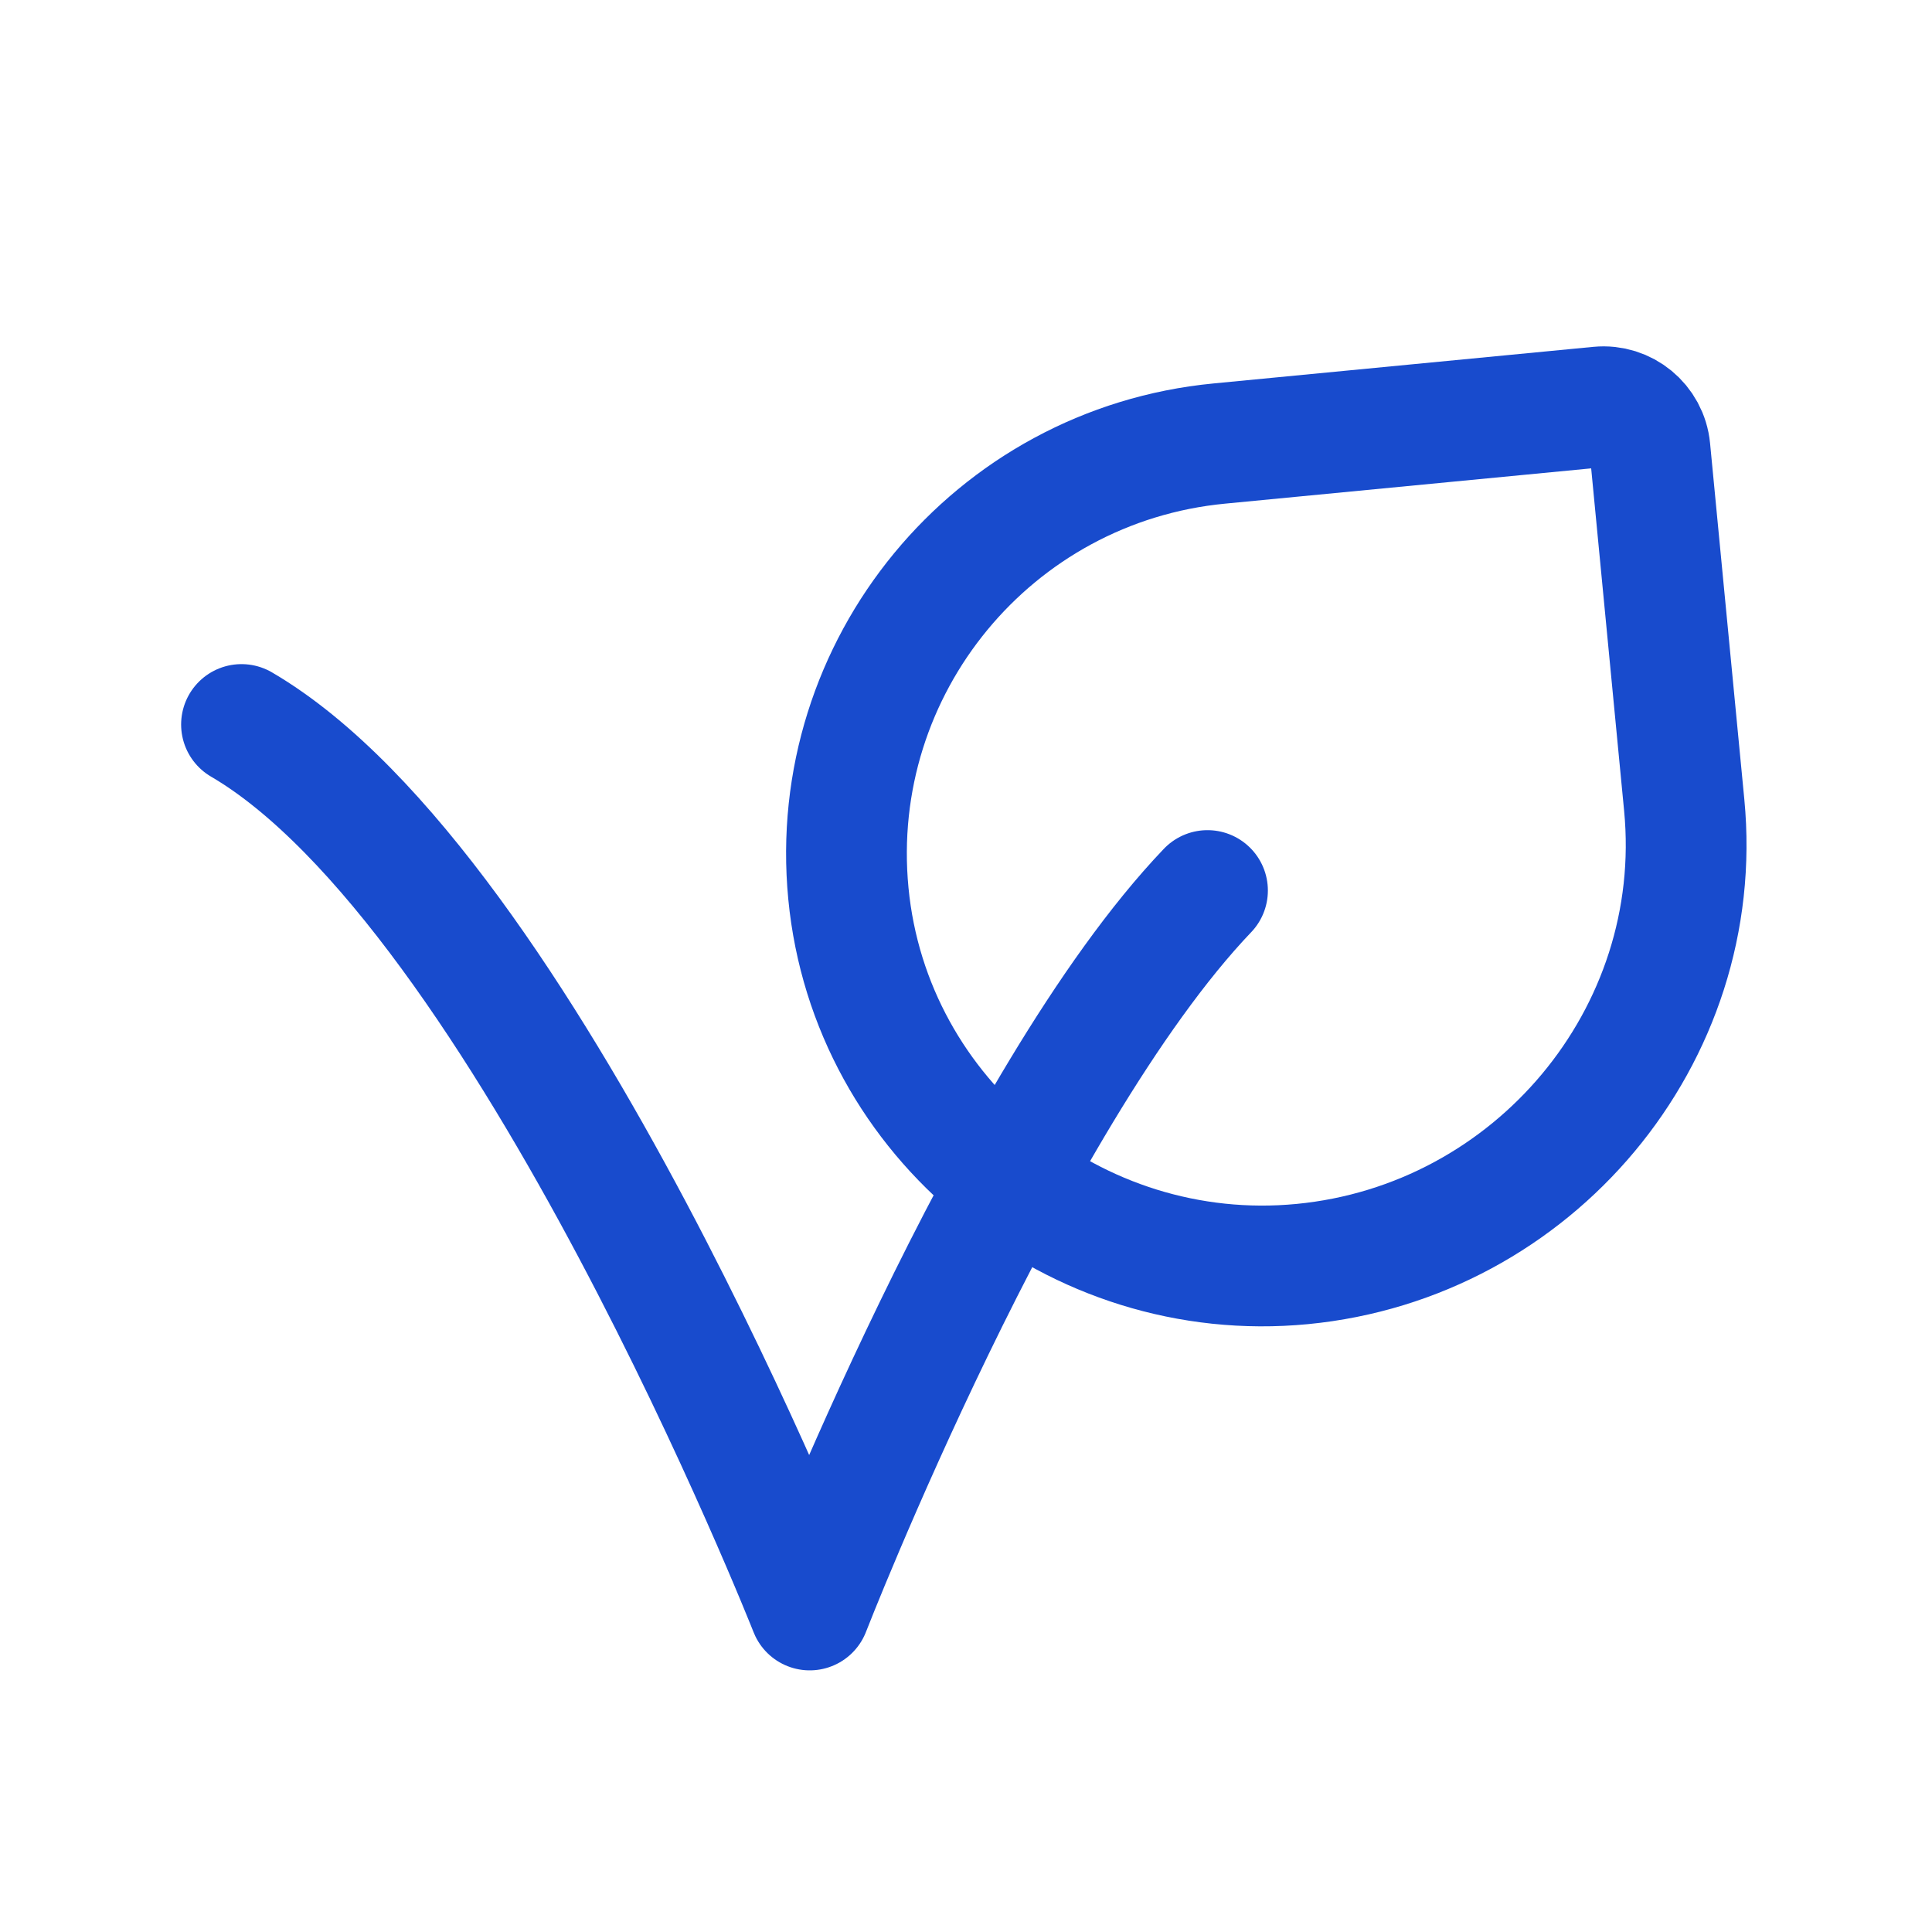
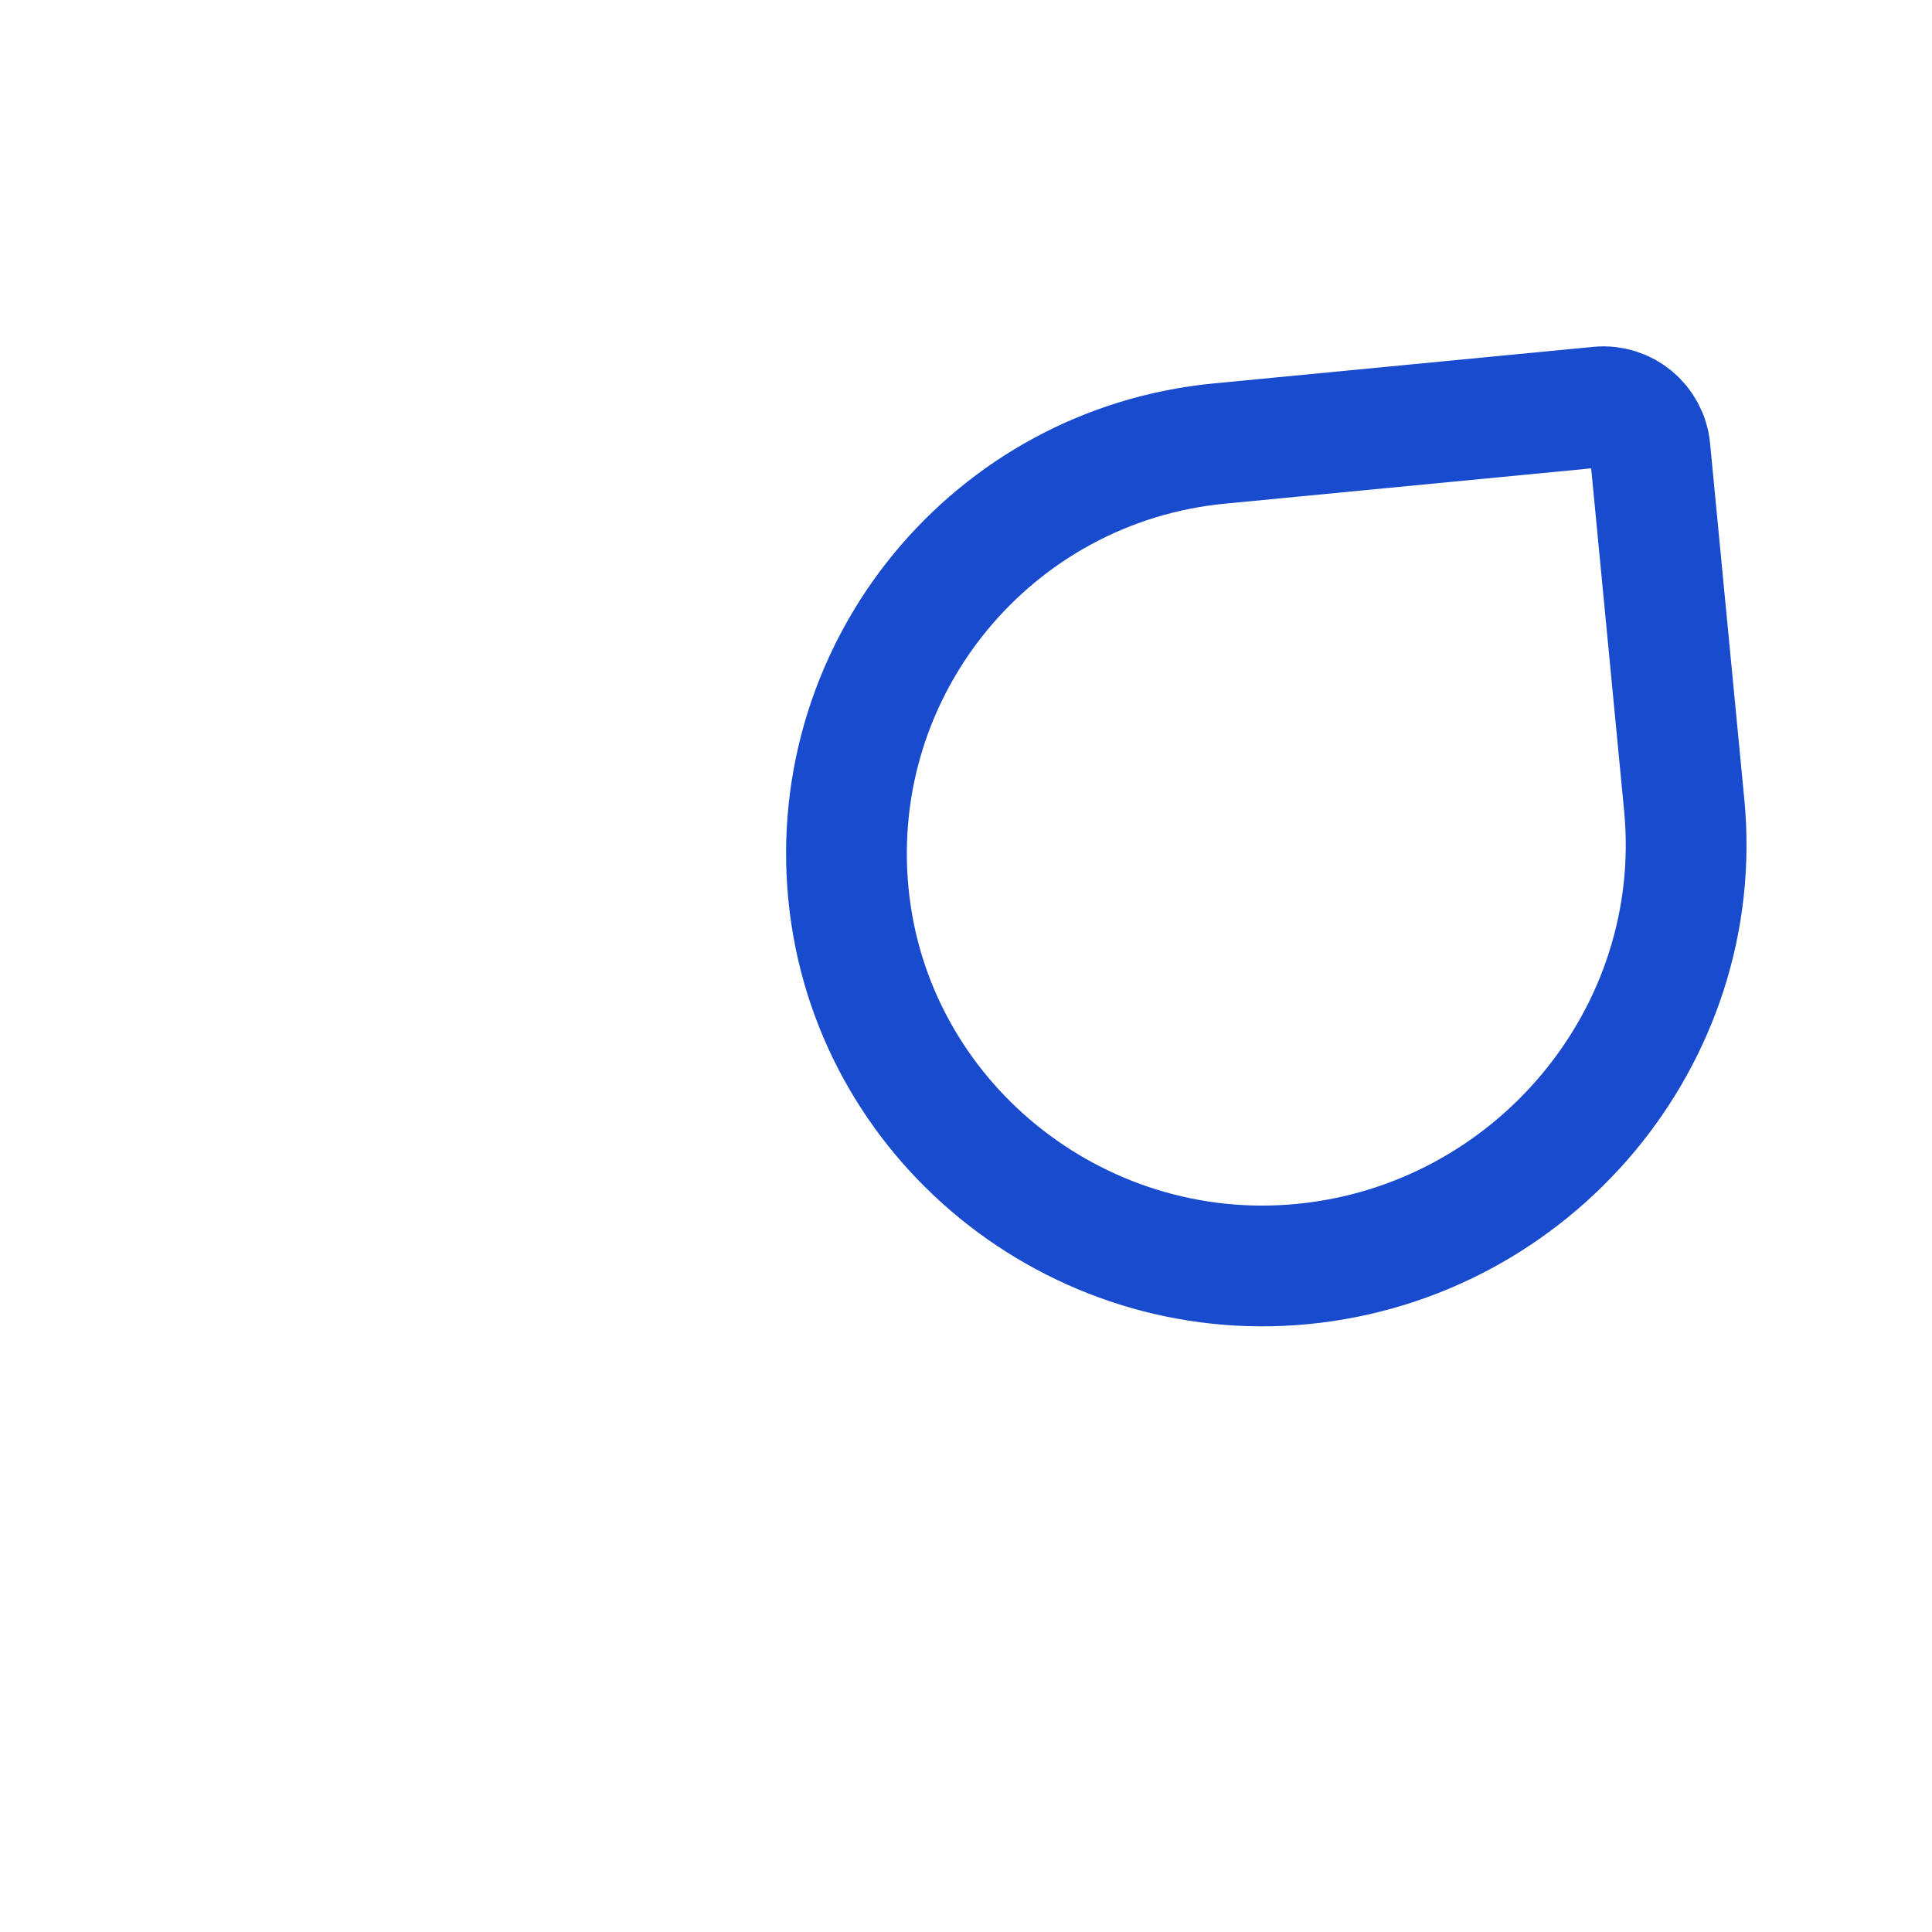
<svg xmlns="http://www.w3.org/2000/svg" width="64" height="64" viewBox="0 0 64 64" fill="none">
-   <path d="M40 29.5C33.412 36.402 26.823 53.333 26.823 53.333C26.823 53.333 17.412 29.5 8 24" stroke="#184BCD" stroke-width="4" stroke-linecap="round" stroke-linejoin="round" />
  <path d="M54.657 14.872L55.792 26.669C56.529 34.322 50.791 41.136 43.138 41.873C35.629 42.596 28.827 37.108 28.104 29.598C27.381 22.089 32.882 15.415 40.391 14.693L52.969 13.481C53.819 13.399 54.575 14.022 54.657 14.872Z" stroke="#184BCD" stroke-width="4" stroke-linecap="round" stroke-linejoin="round" />
</svg>